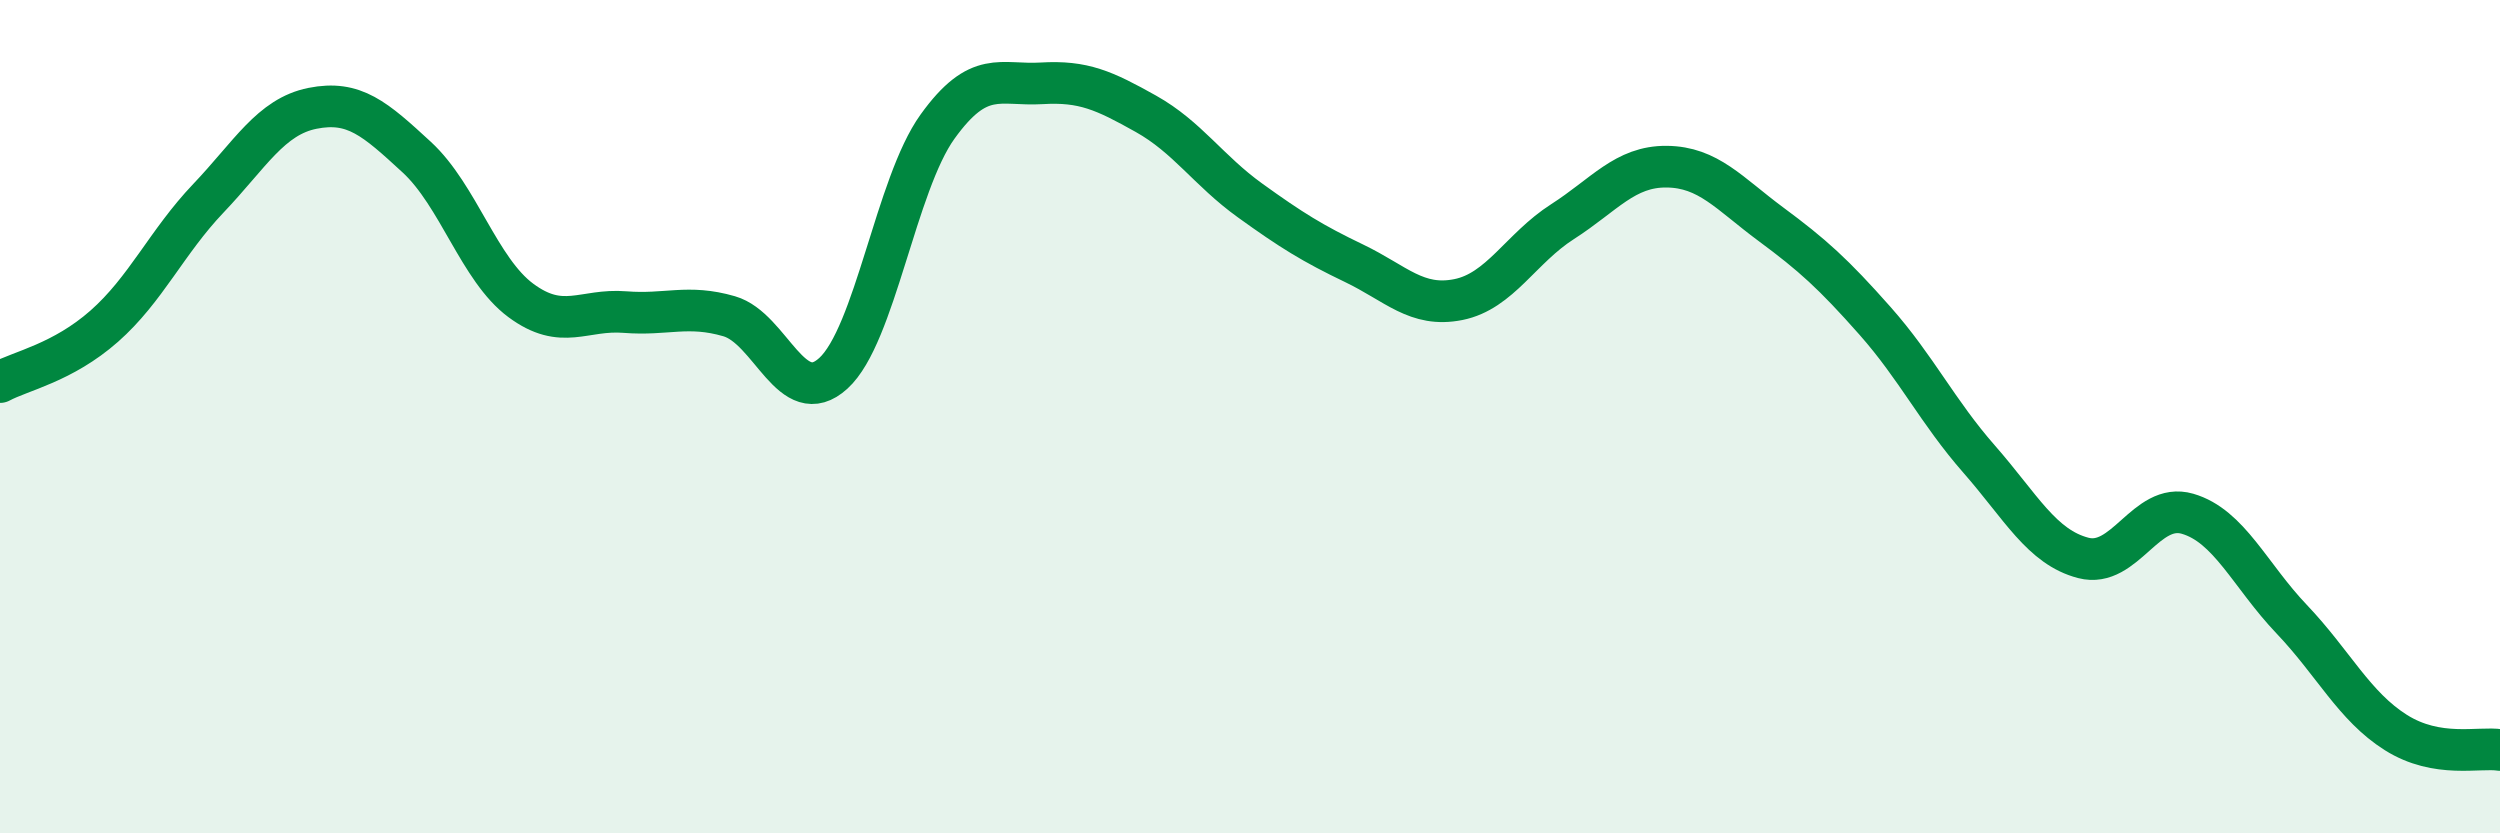
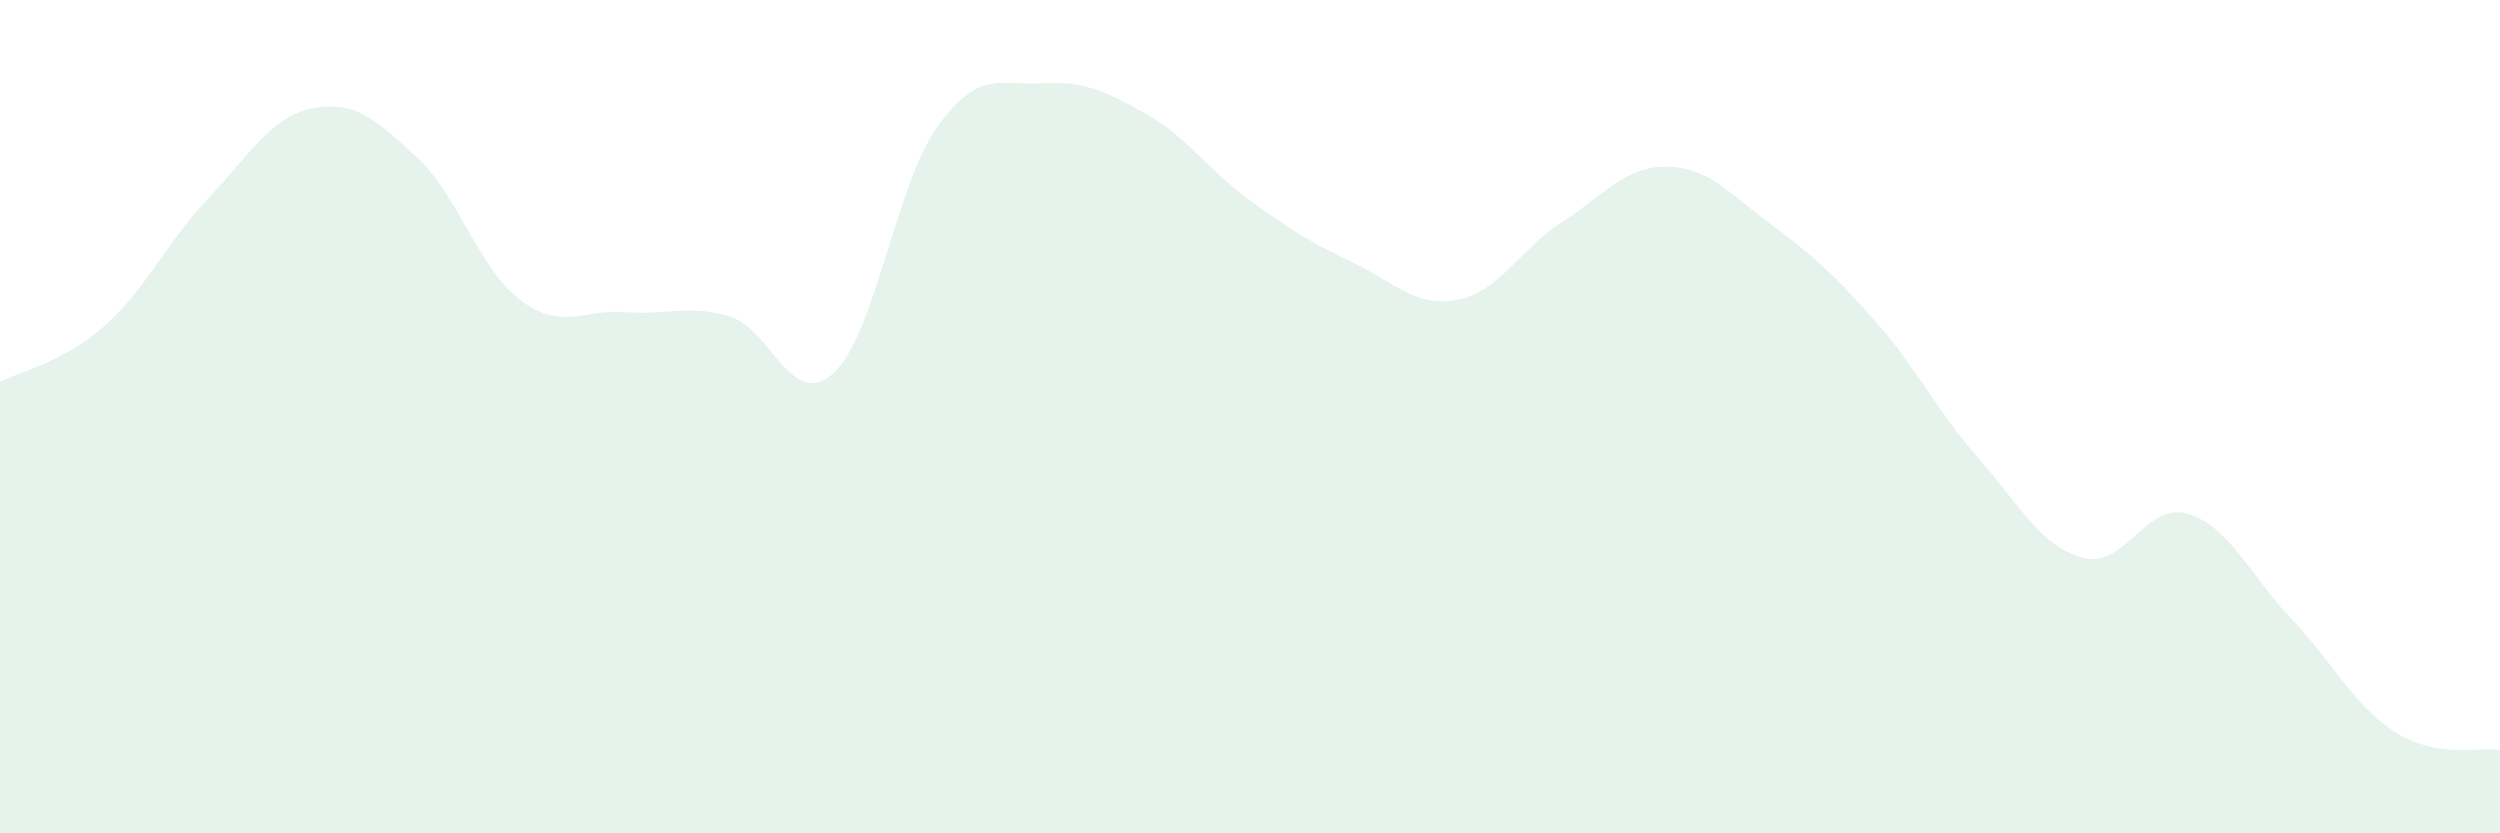
<svg xmlns="http://www.w3.org/2000/svg" width="60" height="20" viewBox="0 0 60 20">
  <path d="M 0,9.17 C 0.5,8.9 1.5,8.71 2.5,7.83 C 3.5,6.95 4,5.81 5,4.76 C 6,3.71 6.5,2.8 7.5,2.6 C 8.5,2.4 9,2.85 10,3.77 C 11,4.69 11.5,6.47 12.5,7.21 C 13.5,7.95 14,7.41 15,7.49 C 16,7.57 16.5,7.3 17.5,7.59 C 18.5,7.88 19,9.87 20,8.96 C 21,8.05 21.5,4.43 22.5,3.04 C 23.5,1.65 24,2.06 25,2 C 26,1.94 26.5,2.17 27.5,2.73 C 28.5,3.29 29,4.09 30,4.81 C 31,5.53 31.5,5.84 32.5,6.32 C 33.5,6.8 34,7.39 35,7.19 C 36,6.99 36.5,5.96 37.5,5.32 C 38.5,4.68 39,3.99 40,4 C 41,4.01 41.5,4.64 42.5,5.38 C 43.5,6.12 44,6.57 45,7.7 C 46,8.83 46.5,9.88 47.5,11.02 C 48.5,12.16 49,13.13 50,13.39 C 51,13.65 51.5,12.04 52.5,12.33 C 53.5,12.62 54,13.81 55,14.86 C 56,15.91 56.5,16.95 57.5,17.58 C 58.5,18.21 59.5,17.92 60,18L60 20L0 20Z" fill="#008740" opacity="0.1" stroke-linecap="round" stroke-linejoin="round" />
-   <path d="M 0,9.17 C 0.5,8.9 1.5,8.71 2.5,7.83 C 3.5,6.95 4,5.81 5,4.76 C 6,3.71 6.5,2.8 7.5,2.6 C 8.5,2.4 9,2.85 10,3.77 C 11,4.69 11.5,6.47 12.5,7.21 C 13.5,7.95 14,7.41 15,7.49 C 16,7.57 16.5,7.3 17.5,7.59 C 18.5,7.88 19,9.87 20,8.96 C 21,8.05 21.5,4.43 22.5,3.04 C 23.5,1.65 24,2.06 25,2 C 26,1.94 26.5,2.17 27.5,2.73 C 28.5,3.29 29,4.09 30,4.81 C 31,5.53 31.5,5.84 32.5,6.32 C 33.5,6.8 34,7.39 35,7.19 C 36,6.99 36.5,5.96 37.5,5.32 C 38.5,4.68 39,3.99 40,4 C 41,4.01 41.5,4.64 42.5,5.38 C 43.5,6.12 44,6.57 45,7.7 C 46,8.83 46.5,9.88 47.5,11.02 C 48.5,12.16 49,13.13 50,13.39 C 51,13.65 51.5,12.04 52.5,12.33 C 53.5,12.62 54,13.81 55,14.86 C 56,15.91 56.5,16.95 57.5,17.58 C 58.5,18.21 59.5,17.92 60,18" stroke="#008740" stroke-width="1" fill="none" stroke-linecap="round" stroke-linejoin="round" />
</svg>